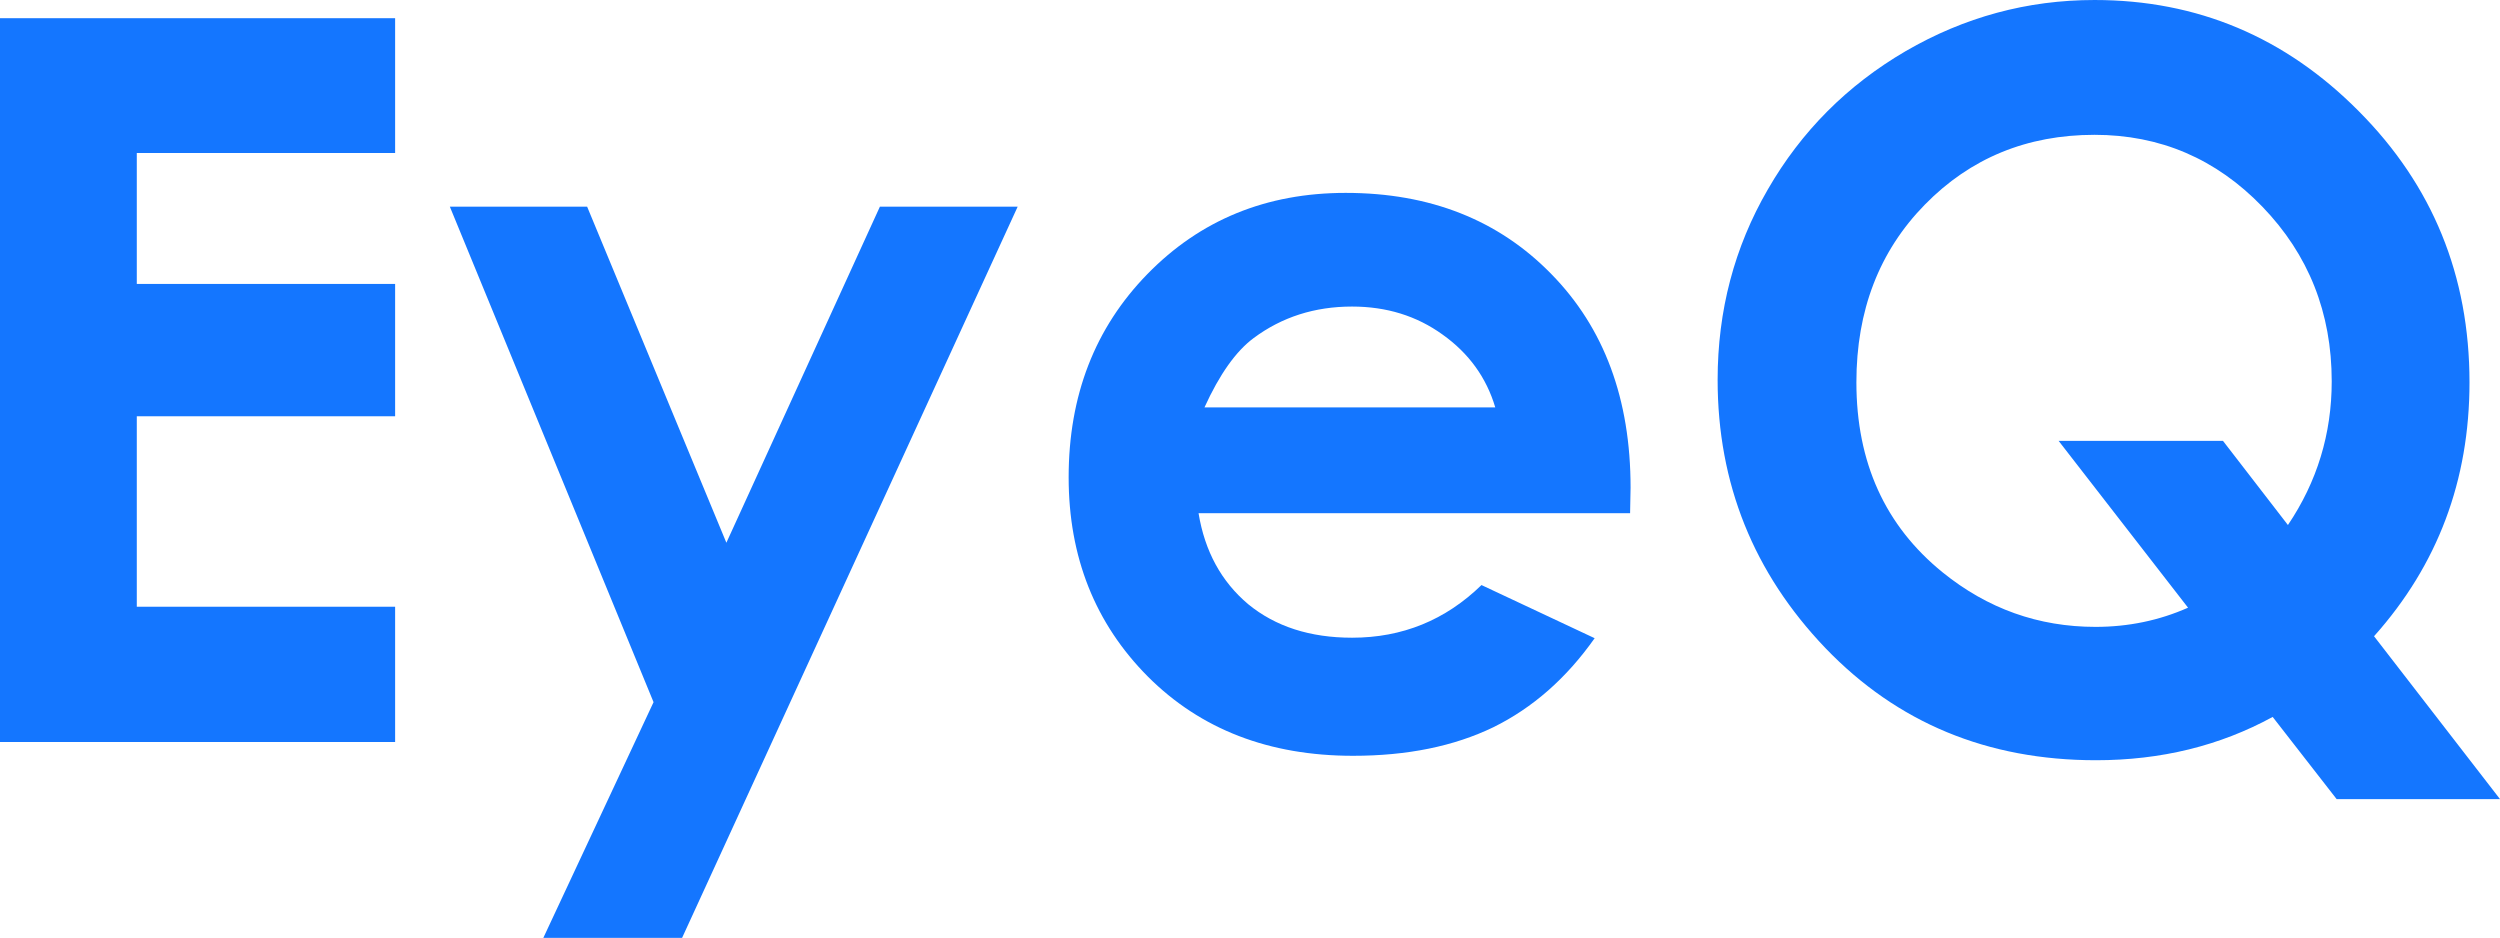
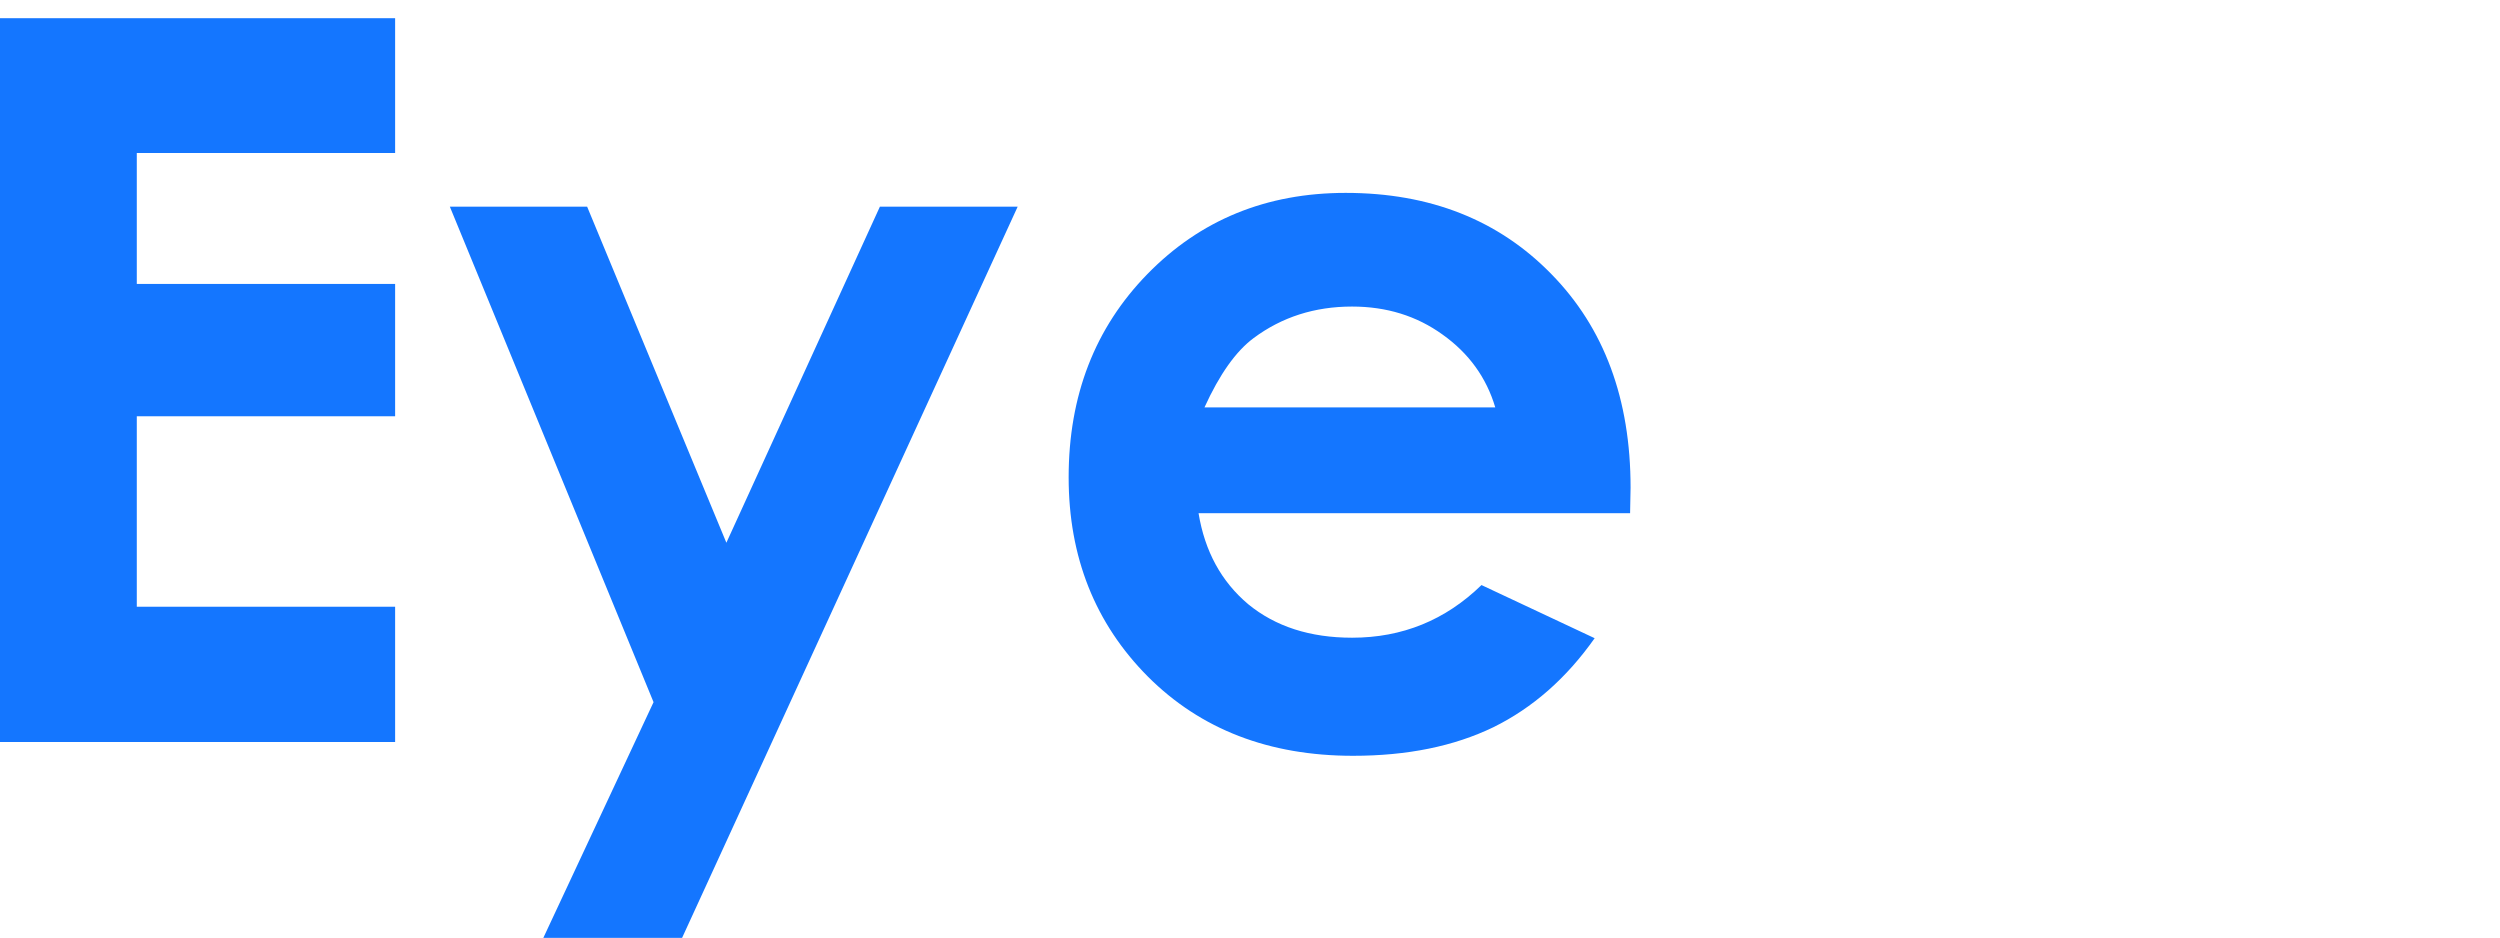
<svg xmlns="http://www.w3.org/2000/svg" xmlns:ns1="http://www.inkscape.org/namespaces/inkscape" xmlns:ns2="http://sodipodi.sourceforge.net/DTD/sodipodi-0.dtd" ns1:version="1.4 (86a8ad7, 2024-10-11)" ns2:docname="EyeQ.svg" xml:space="preserve" enable-background="new 0 0 1000 124.287" viewBox="0 0 998.647 374.636" height="374.636" width="998.647" y="0px" x="0px" id="Layer_1" version="1.1">
  <defs id="defs28">
    <style id="style2">.cls-1{fill:#071886;}.cls-2{fill:#00a3e0;}</style>
    <style id="style35">.cls-1{fill:#071886;}.cls-2{fill:#00a3e0;}</style>
  </defs>
  <ns2:namedview ns1:current-layer="g58" ns1:window-maximized="1" ns1:window-y="-9" ns1:window-x="-9" ns1:cy="92.899184" ns1:cx="456.91232" ns1:zoom="0.79118025" ns1:guide-bbox="true" showguides="true" showgrid="false" id="namedview26" ns1:window-height="991" ns1:window-width="1920" ns1:pageshadow="2" ns1:pageopacity="0" guidetolerance="10" gridtolerance="10" objecttolerance="10" borderopacity="1" bordercolor="#666666" pagecolor="#ffffff" ns1:document-rotation="0" ns1:showpageshadow="2" ns1:pagecheckerboard="0" ns1:deskcolor="#d1d1d1" />
  <g id="g58" transform="translate(-1.353,-114.342)">
    <path d="M 1.353,121.615 H 159.188 V 175.471 H 55.996 v 52.284 h 103.192 v 52.874 H 55.996 v 76.067 h 103.192 v 54.053 H 1.353 Z" style="font-weight:bold;font-size:402.547px;font-family:'Century Gothic';-inkscape-font-specification:'Century Gothic Bold';letter-spacing:-2.174px;fill:#1476ff;fill-opacity:1;stroke-width:7.607" id="path37" />
    <path d="m 181.045,196.896 h 54.839 l 55.625,134.248 61.326,-134.248 h 55.036 L 273.82,488.978 h -55.429 l 44.029,-94.15 z" style="font-weight:bold;font-size:402.547px;font-family:'Century Gothic';-inkscape-font-specification:'Century Gothic Bold';letter-spacing:-2.174px;fill:#1476ff;fill-opacity:1;stroke-width:7.607" id="path39" />
    <path d="M 652.508,319.351 H 480.128 q 3.735,22.801 19.852,36.363 16.314,13.366 41.473,13.366 30.073,0 51.694,-21.032 l 45.208,21.228 q -16.904,23.98 -40.491,35.577 -23.587,11.4 -56.019,11.4 -50.318,0 -81.964,-31.646 -31.646,-31.842 -31.646,-79.605 0,-48.942 31.449,-81.178 31.646,-32.432 79.212,-32.432 50.515,0 82.16,32.432 31.646,32.235 31.646,85.305 z m -53.856,-42.26 q -5.307,-17.887 -21.032,-29.09 -15.528,-11.204 -36.166,-11.204 -22.407,0 -39.311,12.58 -10.614,7.862 -19.656,27.714 z" style="font-weight:bold;font-size:402.547px;font-family:'Century Gothic';-inkscape-font-specification:'Century Gothic Bold';letter-spacing:-2.174px;fill:#1476ff;fill-opacity:1;stroke-width:7.607" id="path41" />
-     <path d="m 949.682,368.49 50.318,65.06 h -65.257 l -25.552,-32.825 q -31.646,17.297 -70.564,17.297 -65.06,0 -108.106,-44.815 -43.046,-45.011 -43.046,-107.123 0,-41.473 20.049,-76.067 20.049,-34.79 55.036,-55.232 35.184,-20.442 75.478,-20.442 61.522,0 105.551,44.422 44.225,44.422 44.225,108.302 0,58.77 -38.132,101.423 z m -34.397,-44.422 q 17.494,-25.945 17.494,-57.394 0,-41.08 -27.714,-69.777 -27.714,-28.697 -67.026,-28.697 -40.491,0 -67.812,27.911 -27.321,27.911 -27.321,70.957 0,47.96 34.397,75.871 26.928,21.818 61.129,21.818 19.656,0 36.953,-7.666 l -51.694,-66.633 h 65.65 z" style="font-weight:bold;font-size:402.547px;font-family:'Century Gothic';-inkscape-font-specification:'Century Gothic Bold';letter-spacing:-2.174px;fill:#1476ff;fill-opacity:1;stroke-width:7.607" id="path43" />
  </g>
</svg>